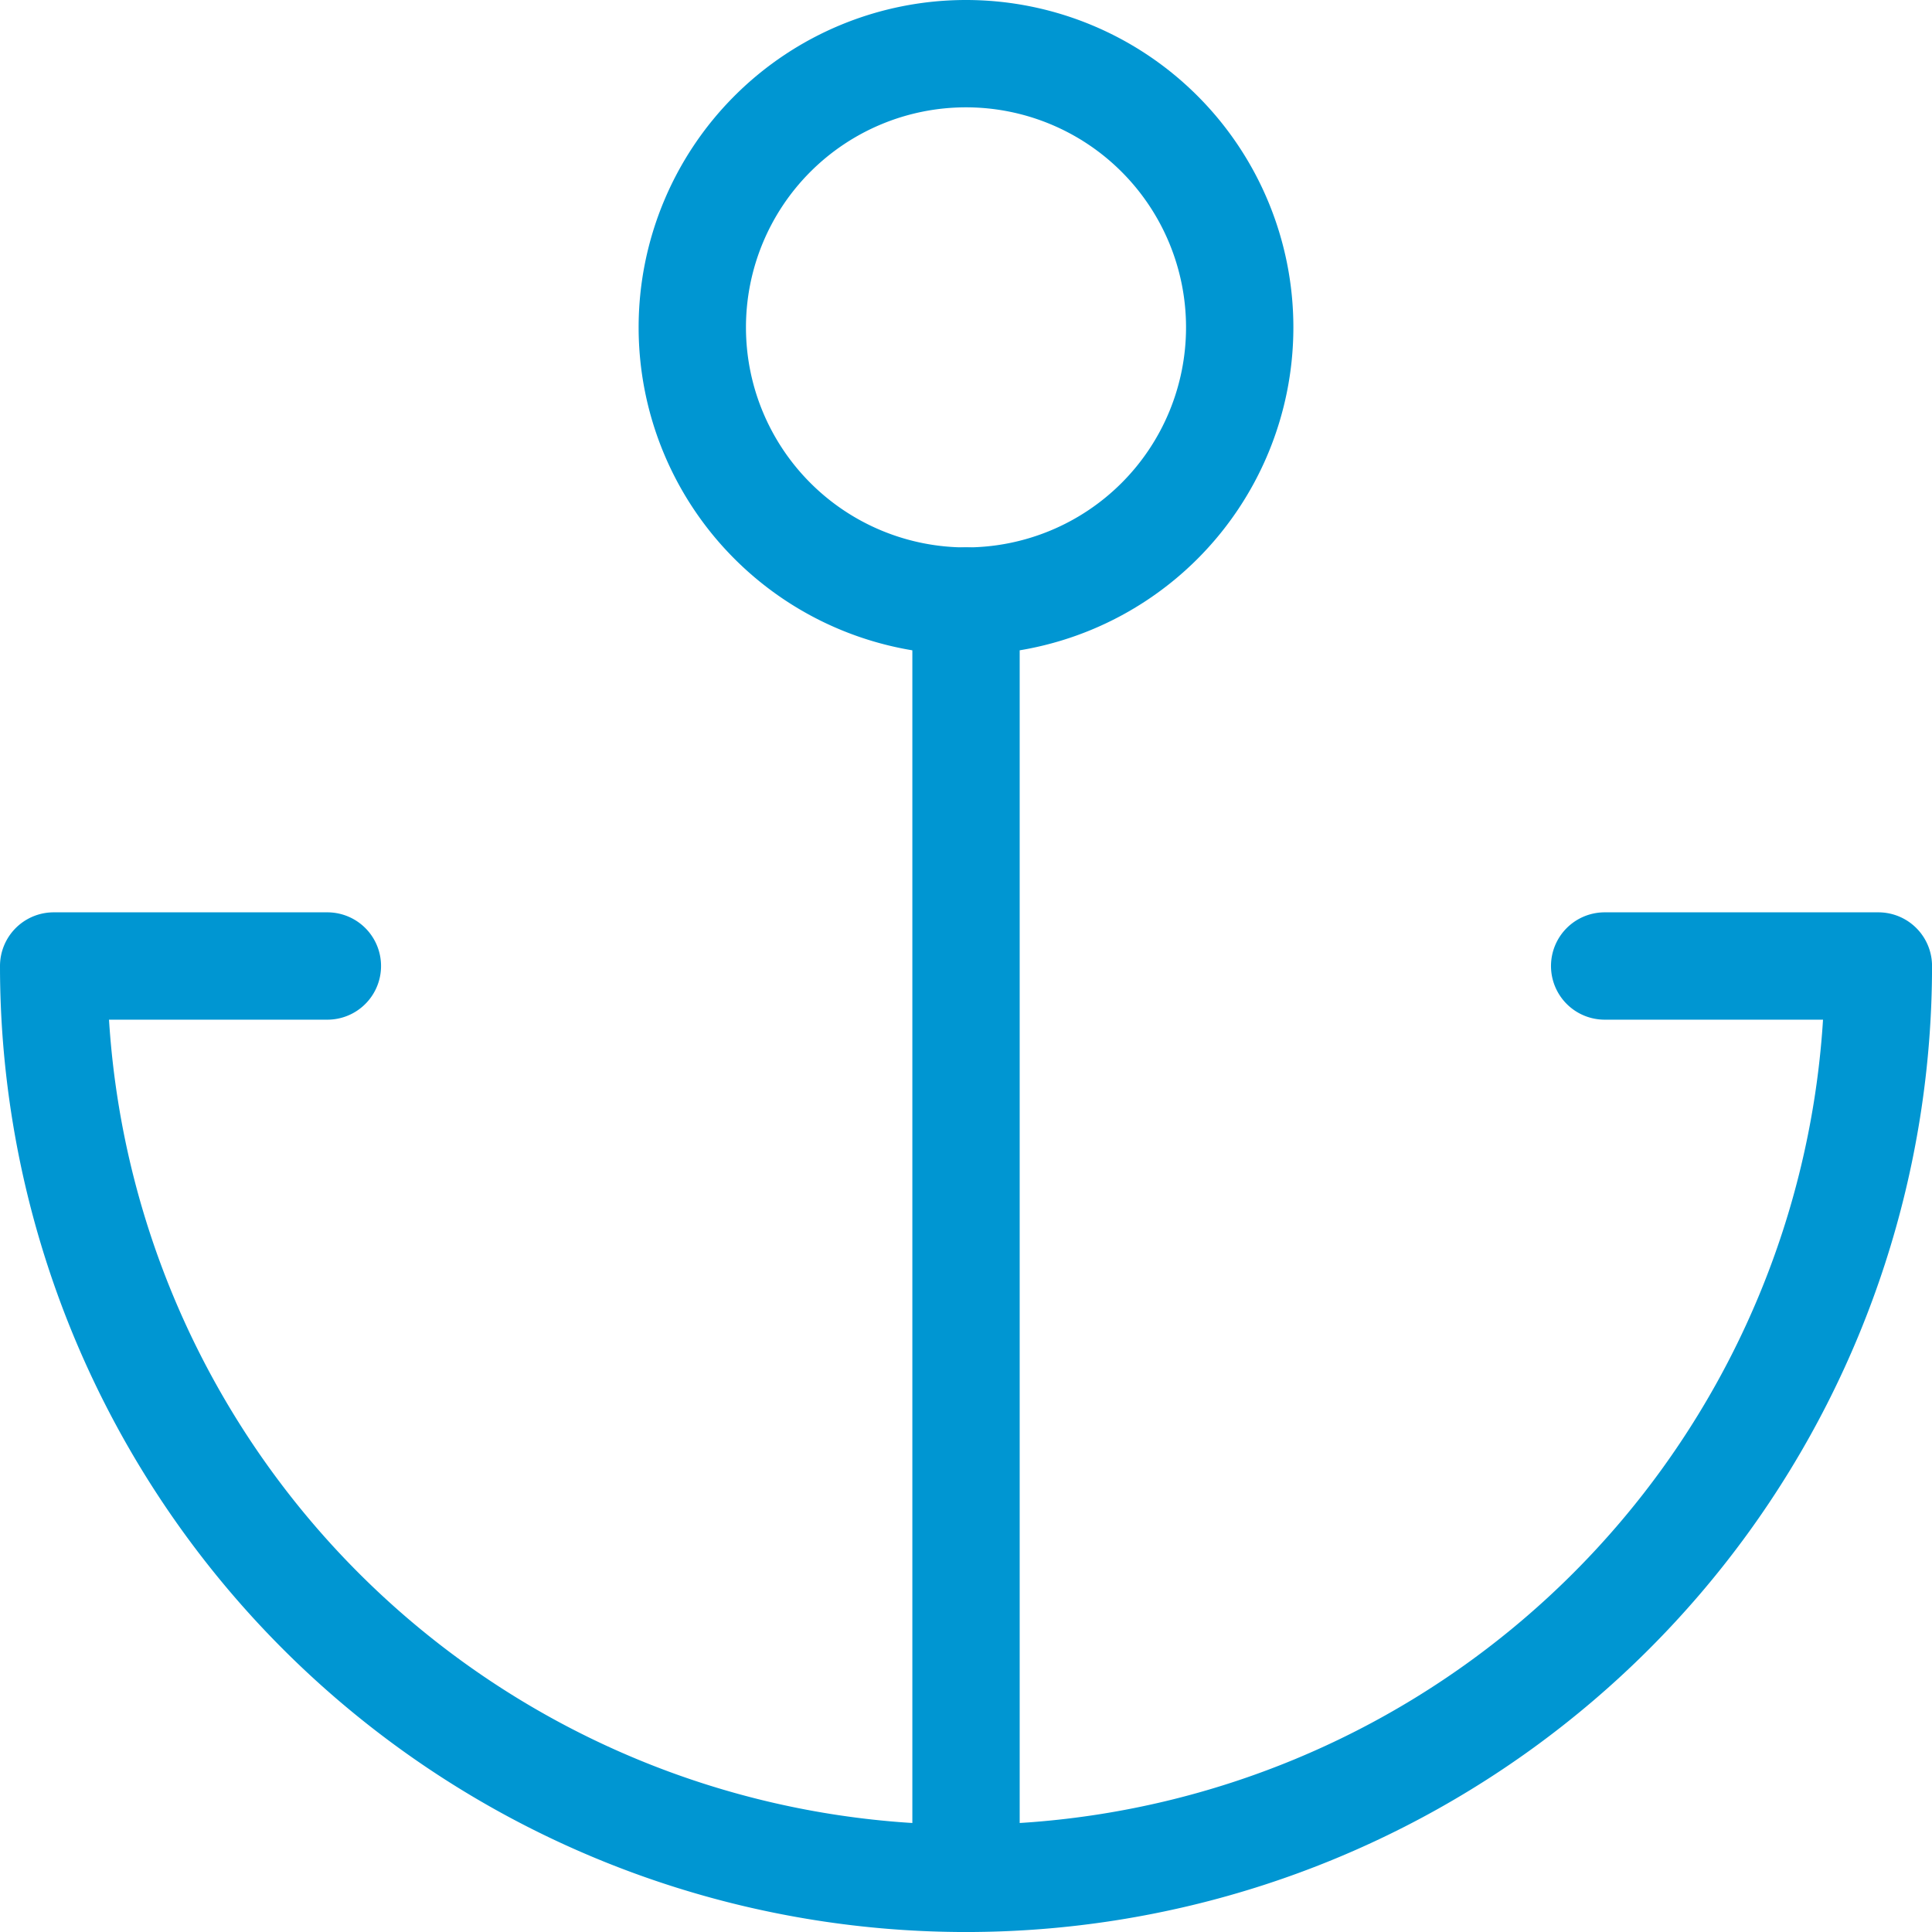
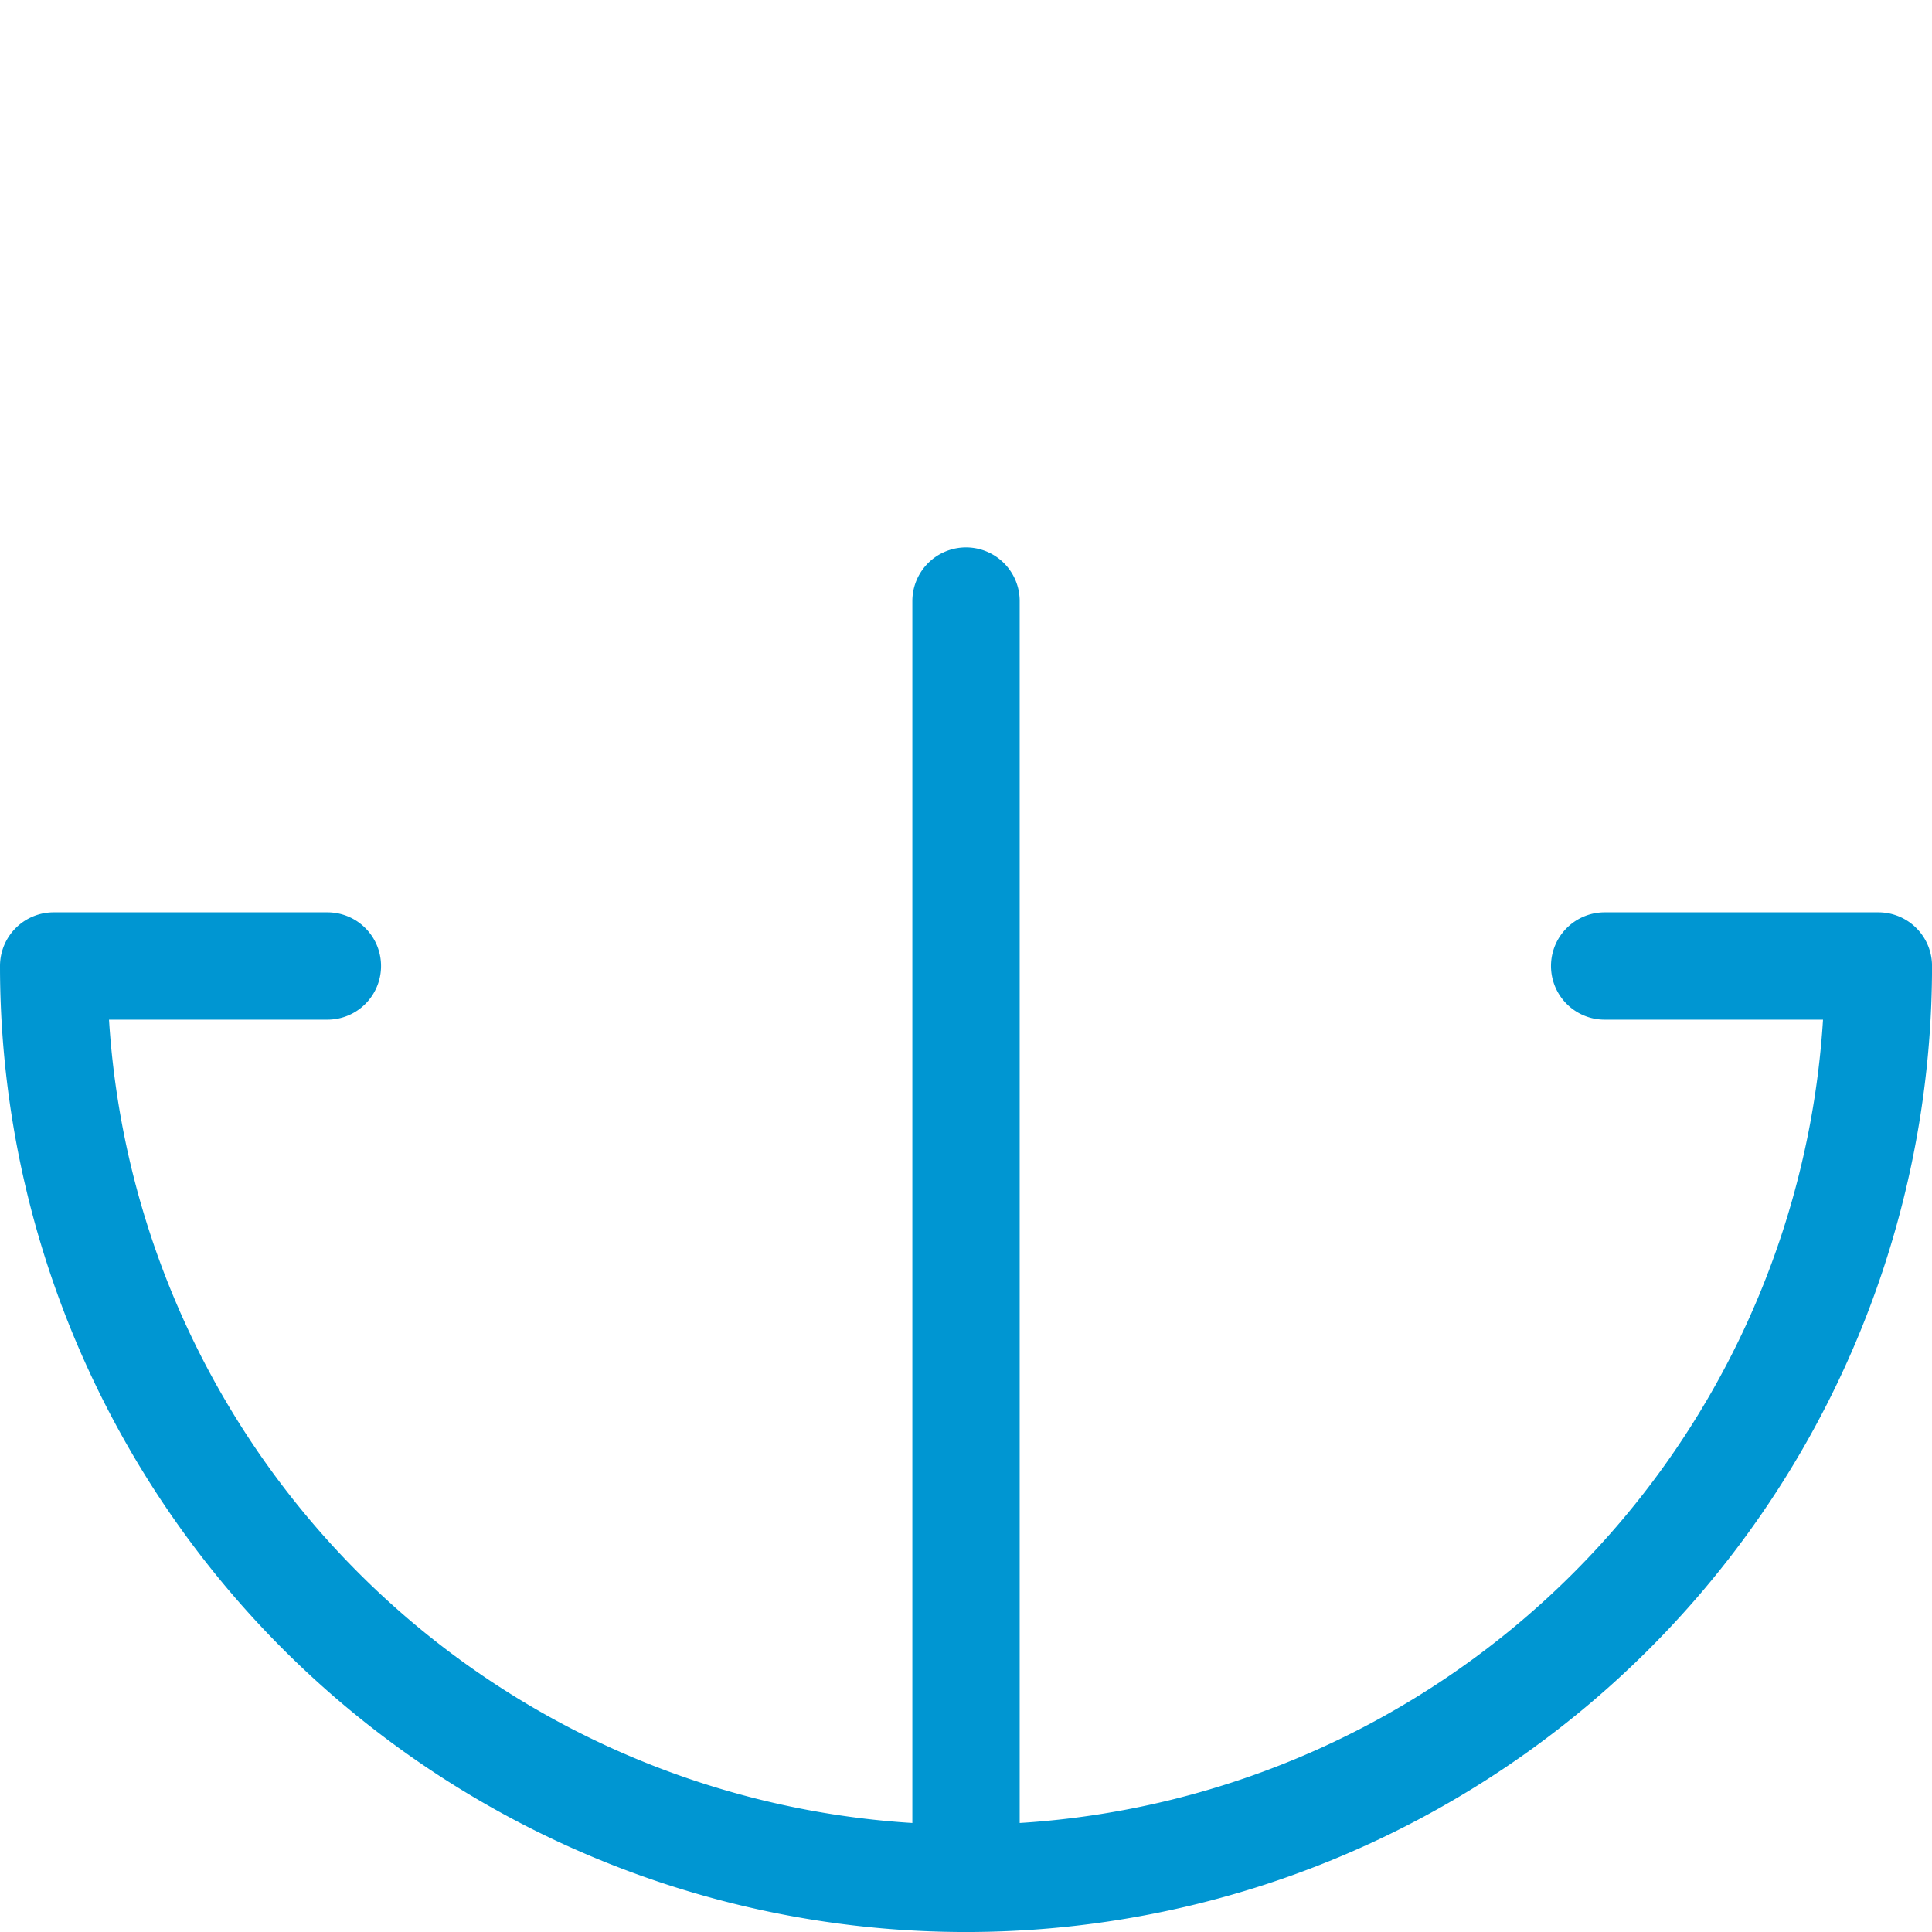
<svg xmlns="http://www.w3.org/2000/svg" id="icon" width="107.998" height="107.998" viewBox="0 0 107.998 107.998">
-   <path id="Trazado_1759" data-name="Trazado 1759" d="M44.1,18.3A15.3,15.3,0,1,1,28.8,3,15.3,15.3,0,0,1,44.1,18.3Z" transform="translate(25.199 0)" fill="none" stroke="#0096d2" stroke-linecap="round" stroke-linejoin="round" stroke-width="6" />
  <path id="Trazado_1760" data-name="Trazado 1760" d="M54,83.4V12M18.3,32.4H3a51,51,0,1,0,102,0H89.7" transform="translate(0 21.599)" fill="none" stroke="#0096d2" stroke-linecap="round" stroke-linejoin="round" stroke-width="6" />
</svg>